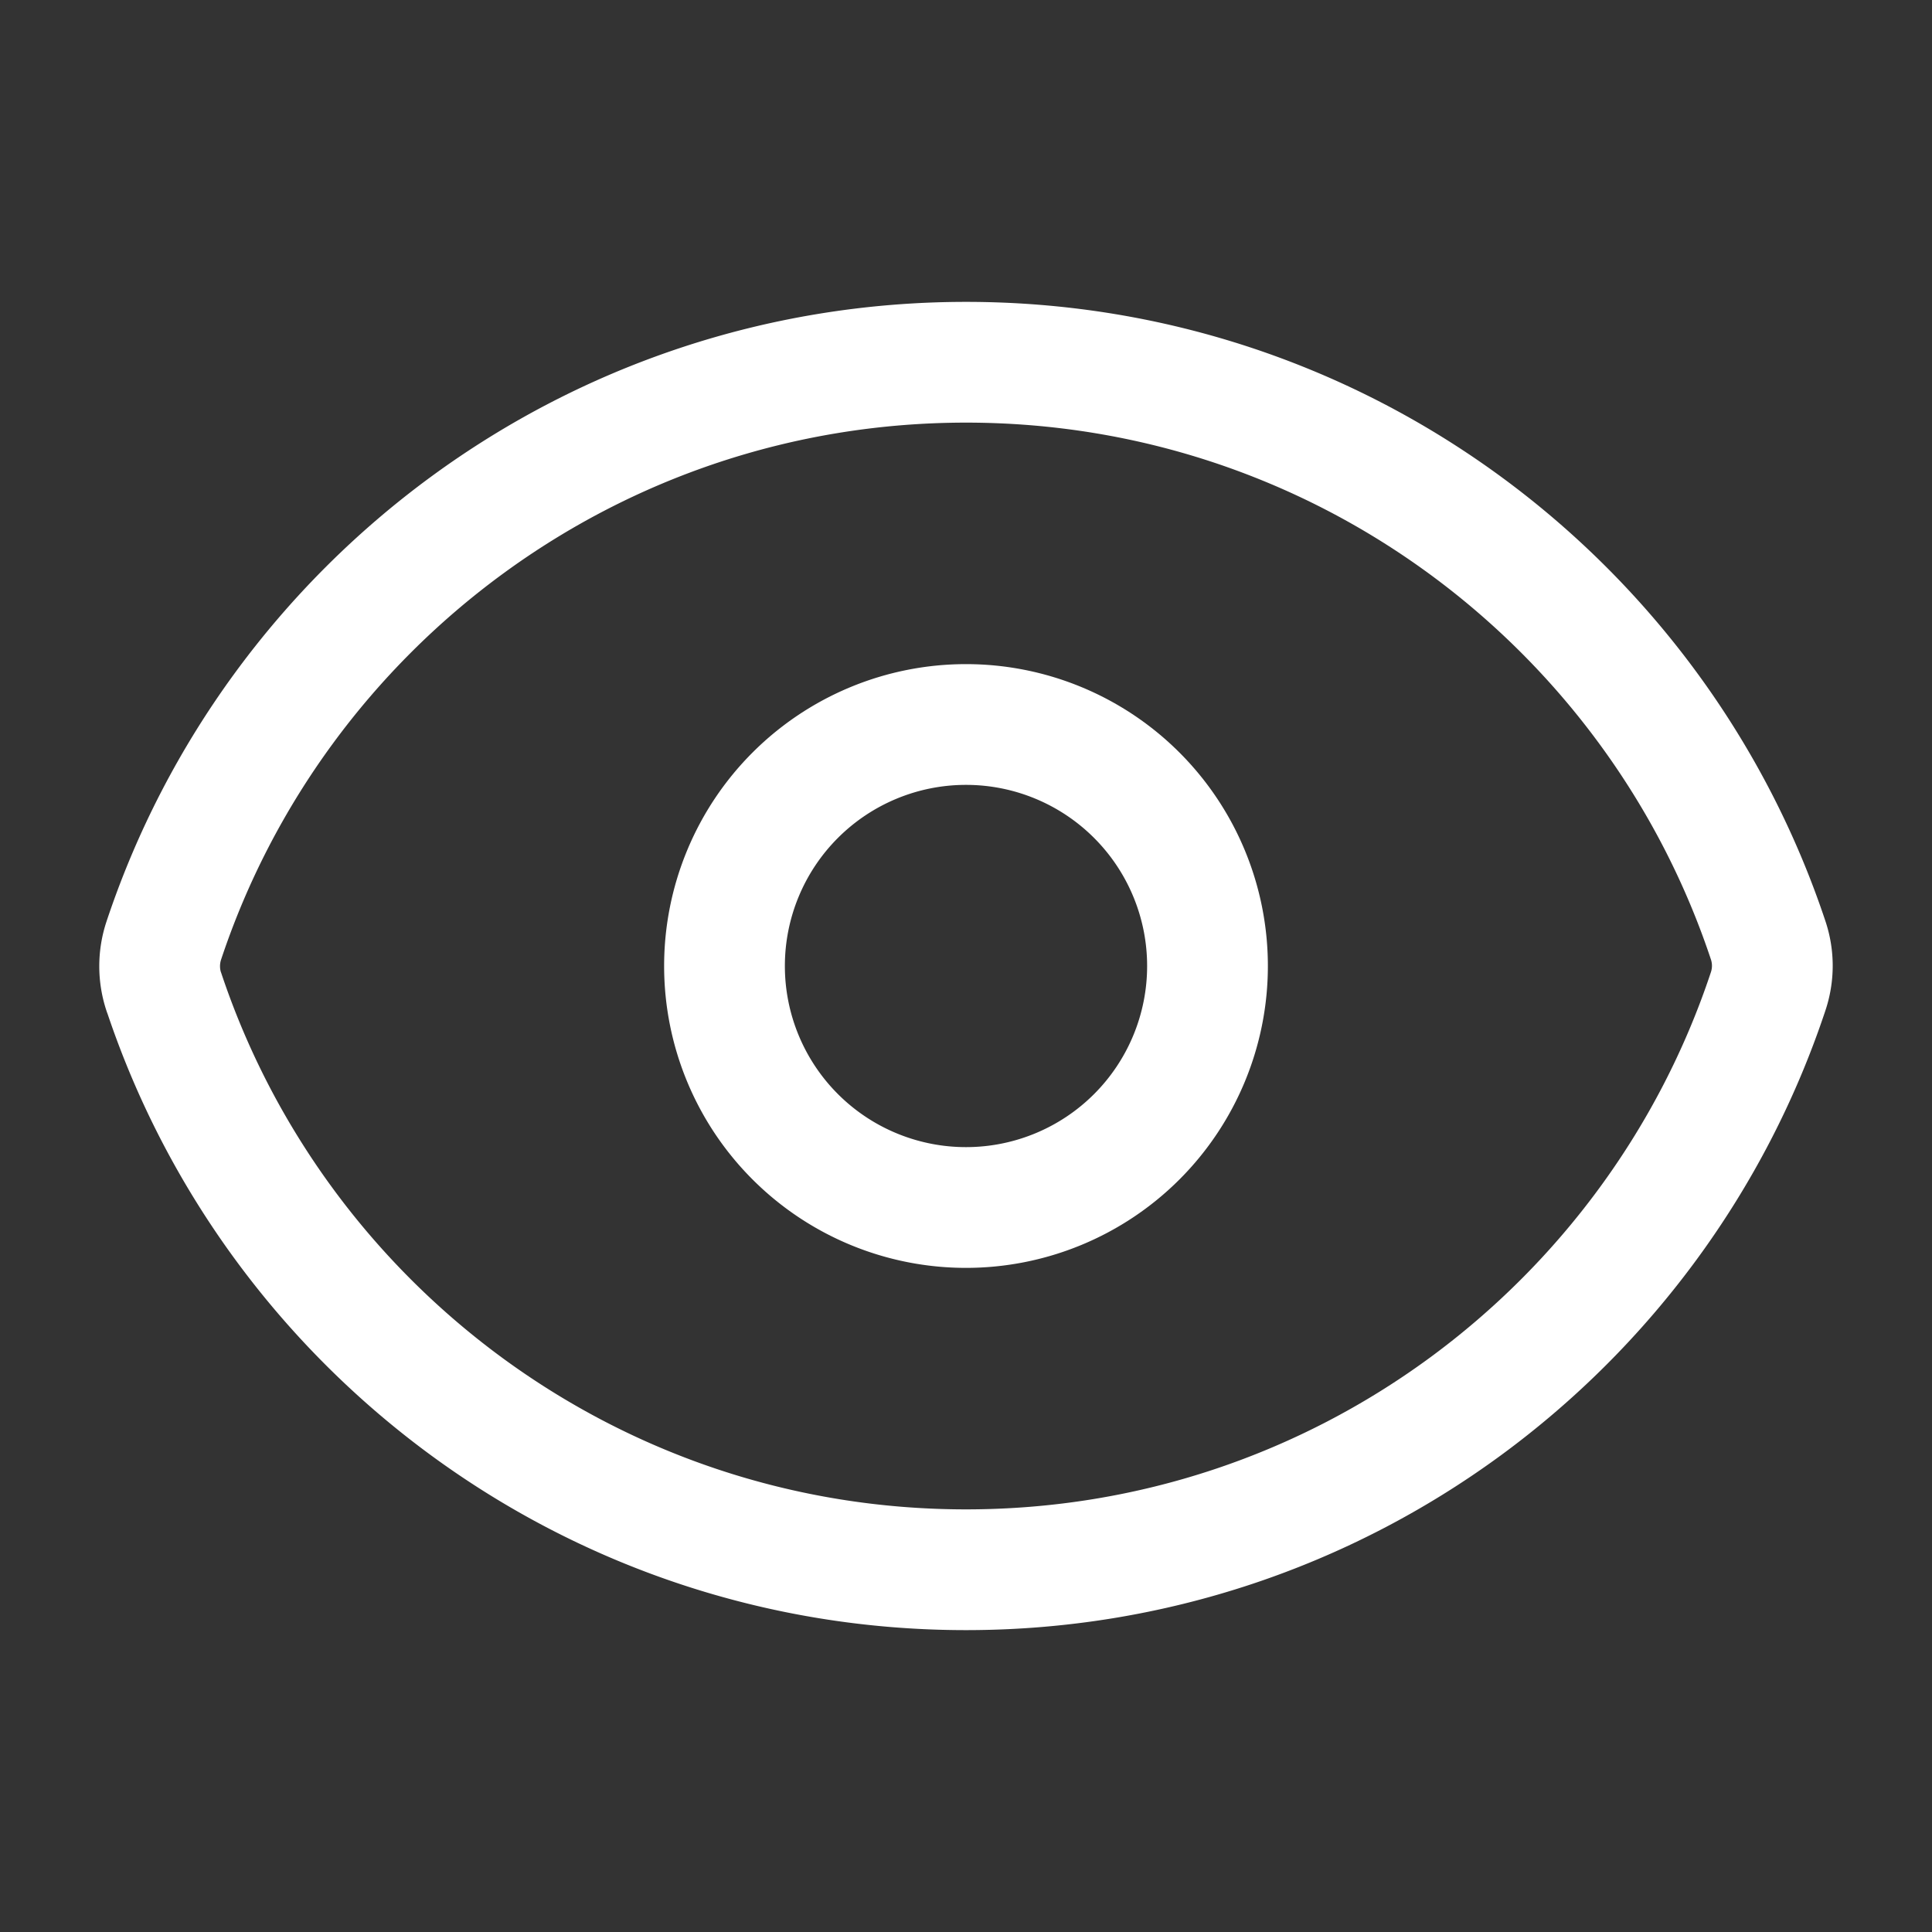
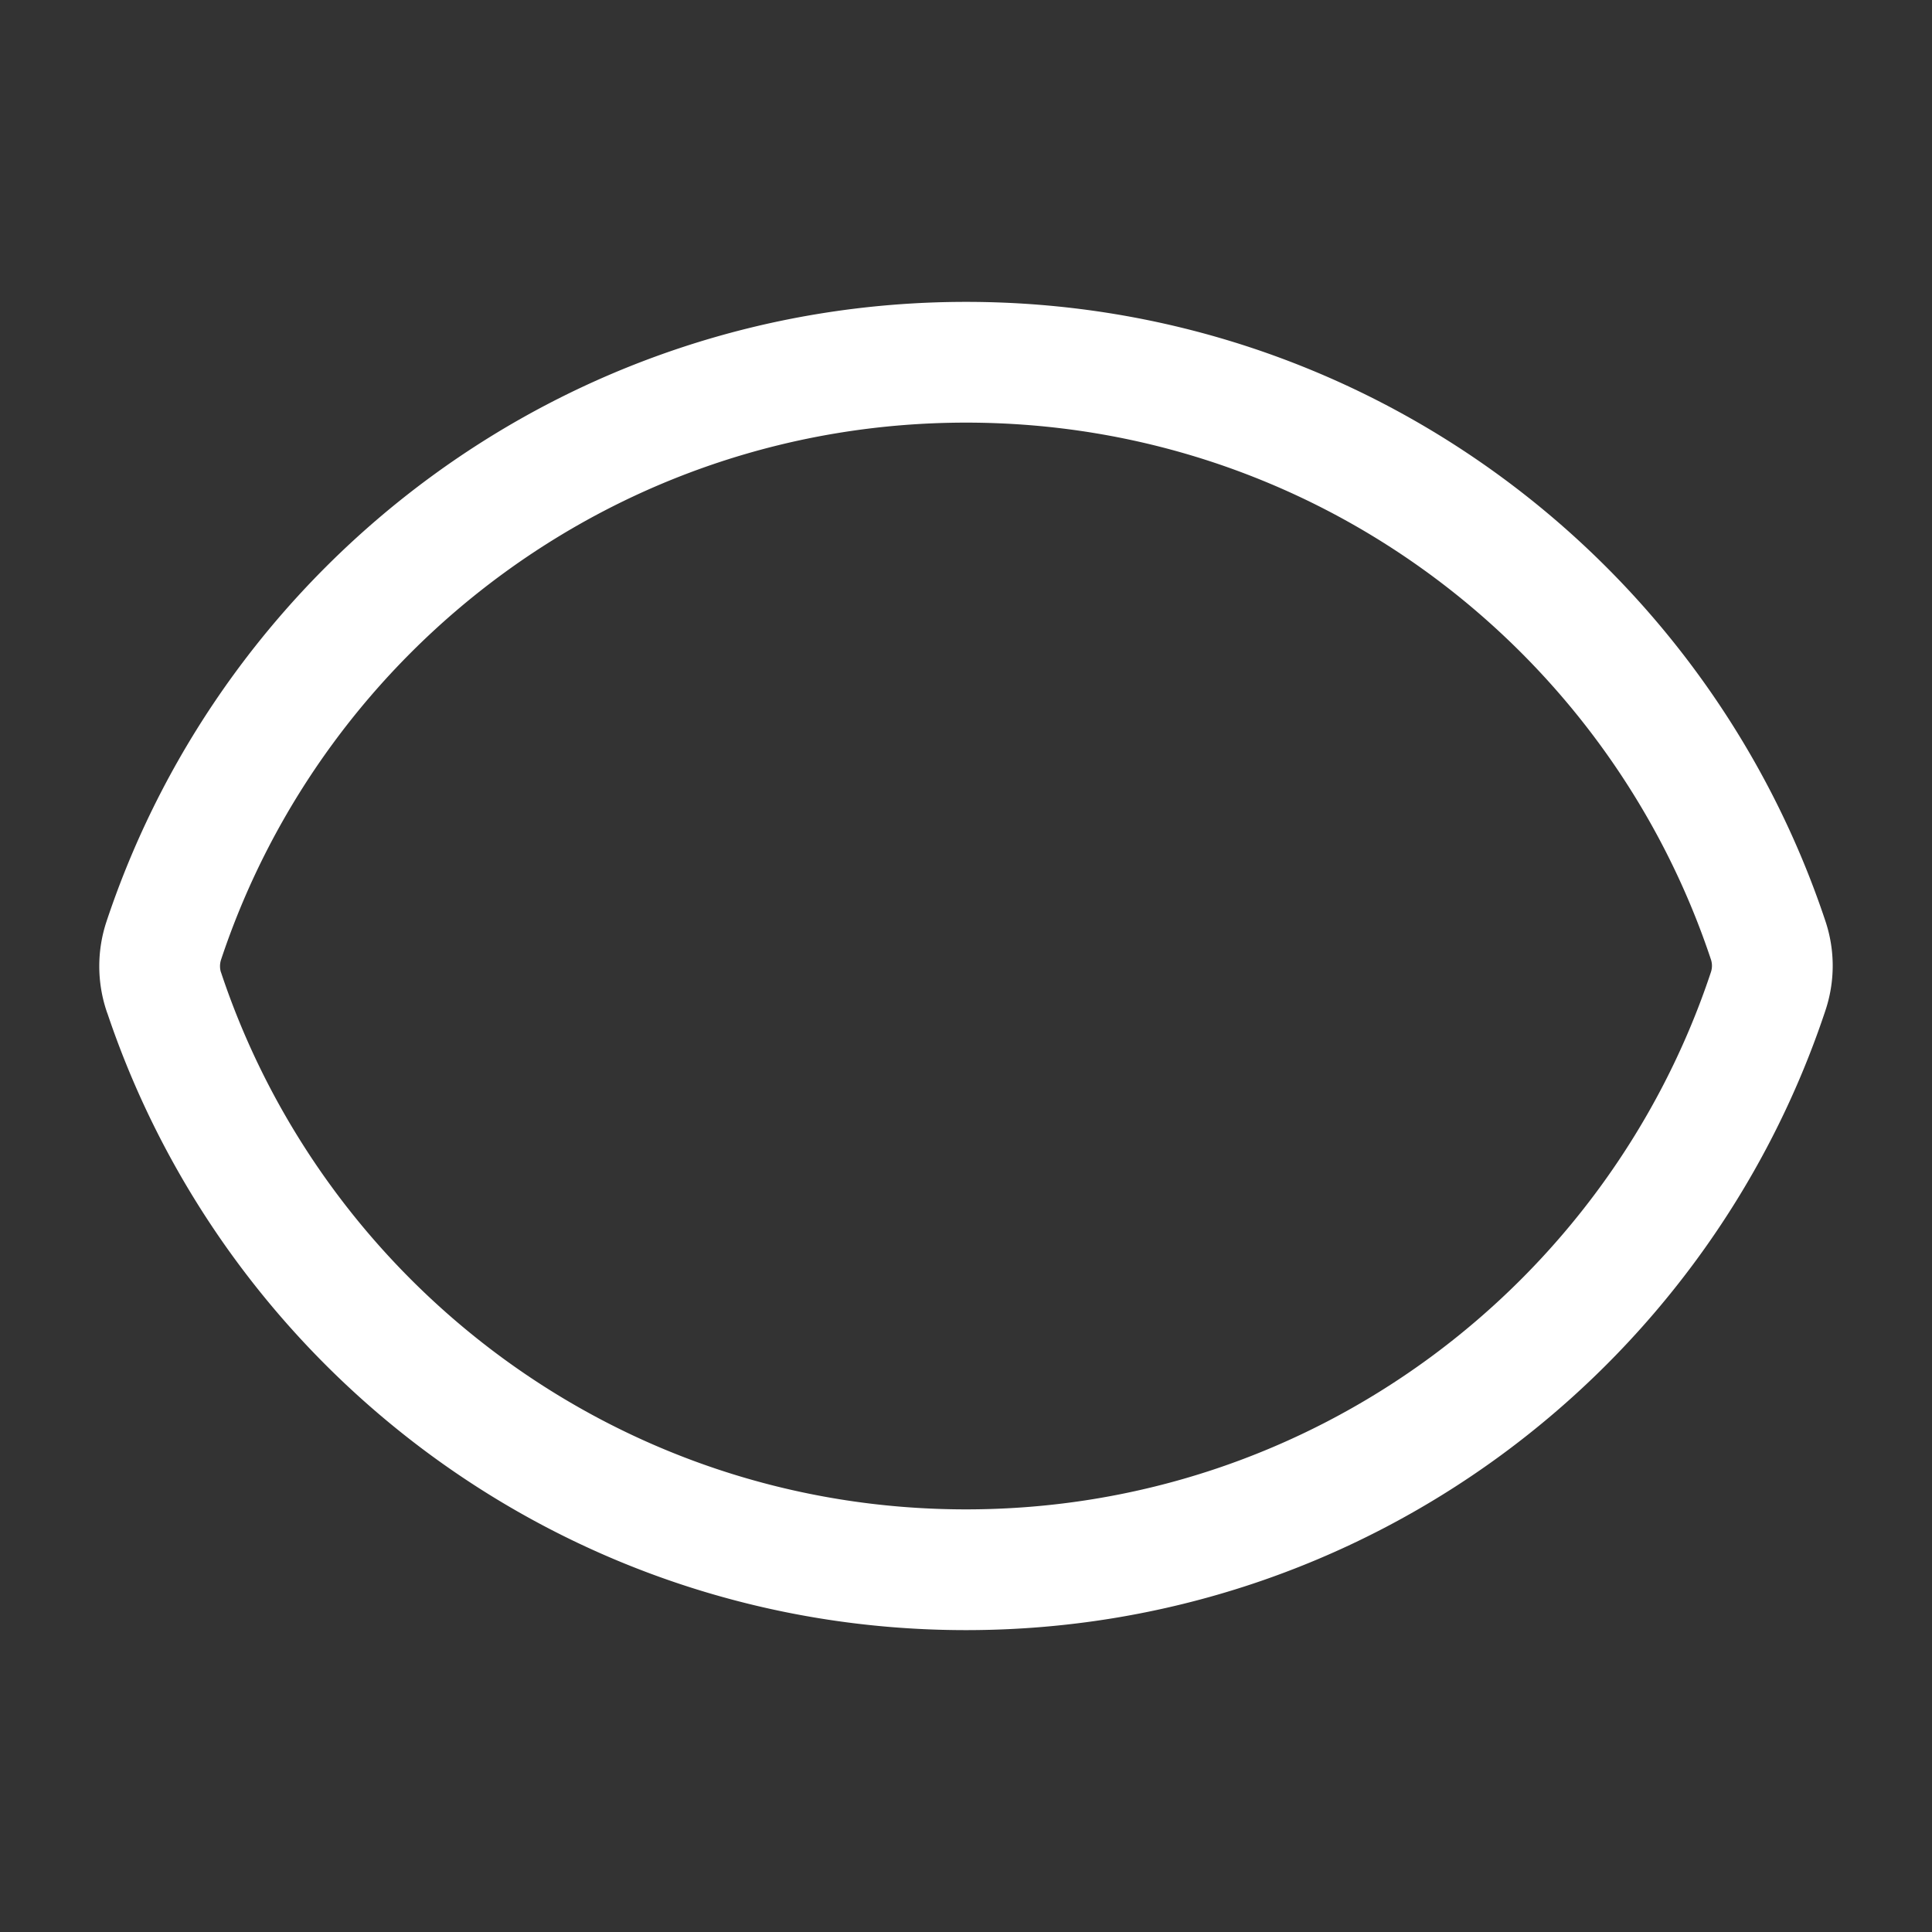
<svg xmlns="http://www.w3.org/2000/svg" width="24" height="24" fill="none">
  <rect width="100%" height="100%" fill="#333333" stroke="none" />
  <path stroke="#fff" stroke-linecap="round" stroke-linejoin="round" stroke-width="1.5" d="M2.035 12.322a1.012 1.012 0 0 1 0-.639C3.423 7.51 7.36 4.5 12.001 4.5c4.637 0 8.573 3.007 9.963 7.178.07.207.07.431 0 .639C20.576 16.49 16.64 19.5 12 19.5c-4.638 0-8.574-3.007-9.964-7.178Z" />
-   <path stroke="#fff" stroke-linecap="round" stroke-linejoin="round" stroke-width="1.5" d="M15 12a3 3 0 1 1-6 0 3 3 0 0 1 6 0Z" />
</svg>